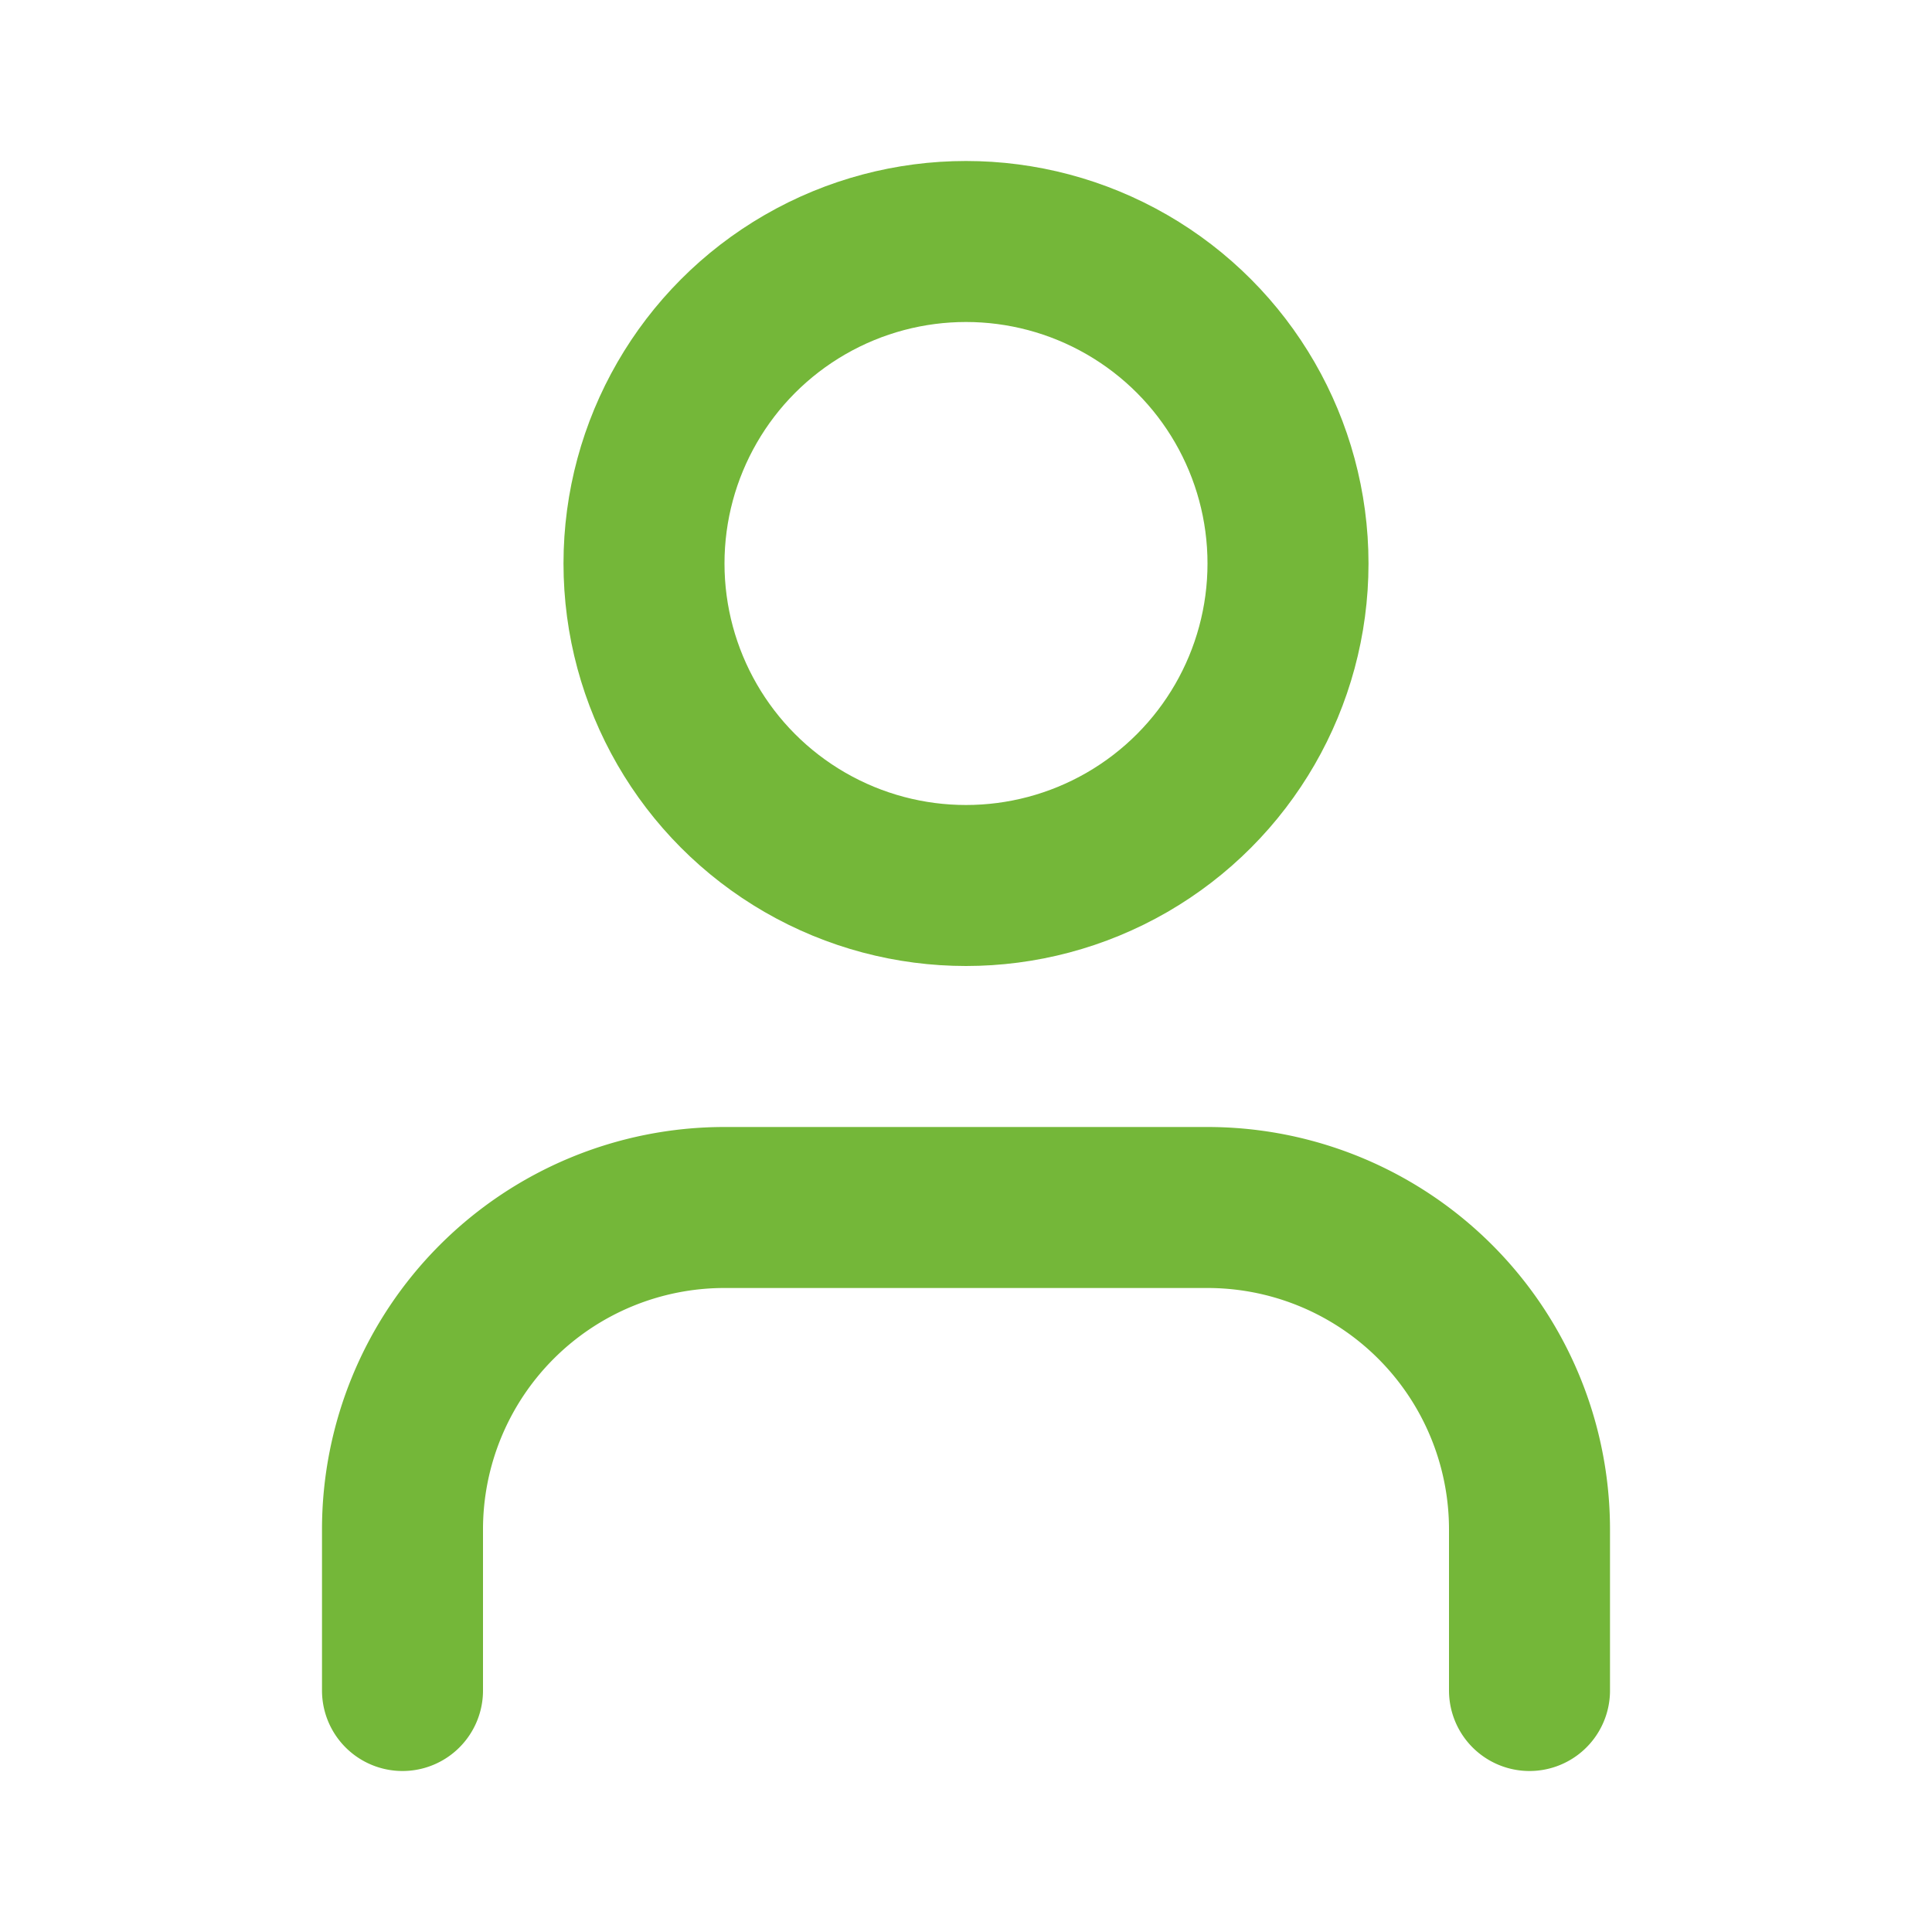
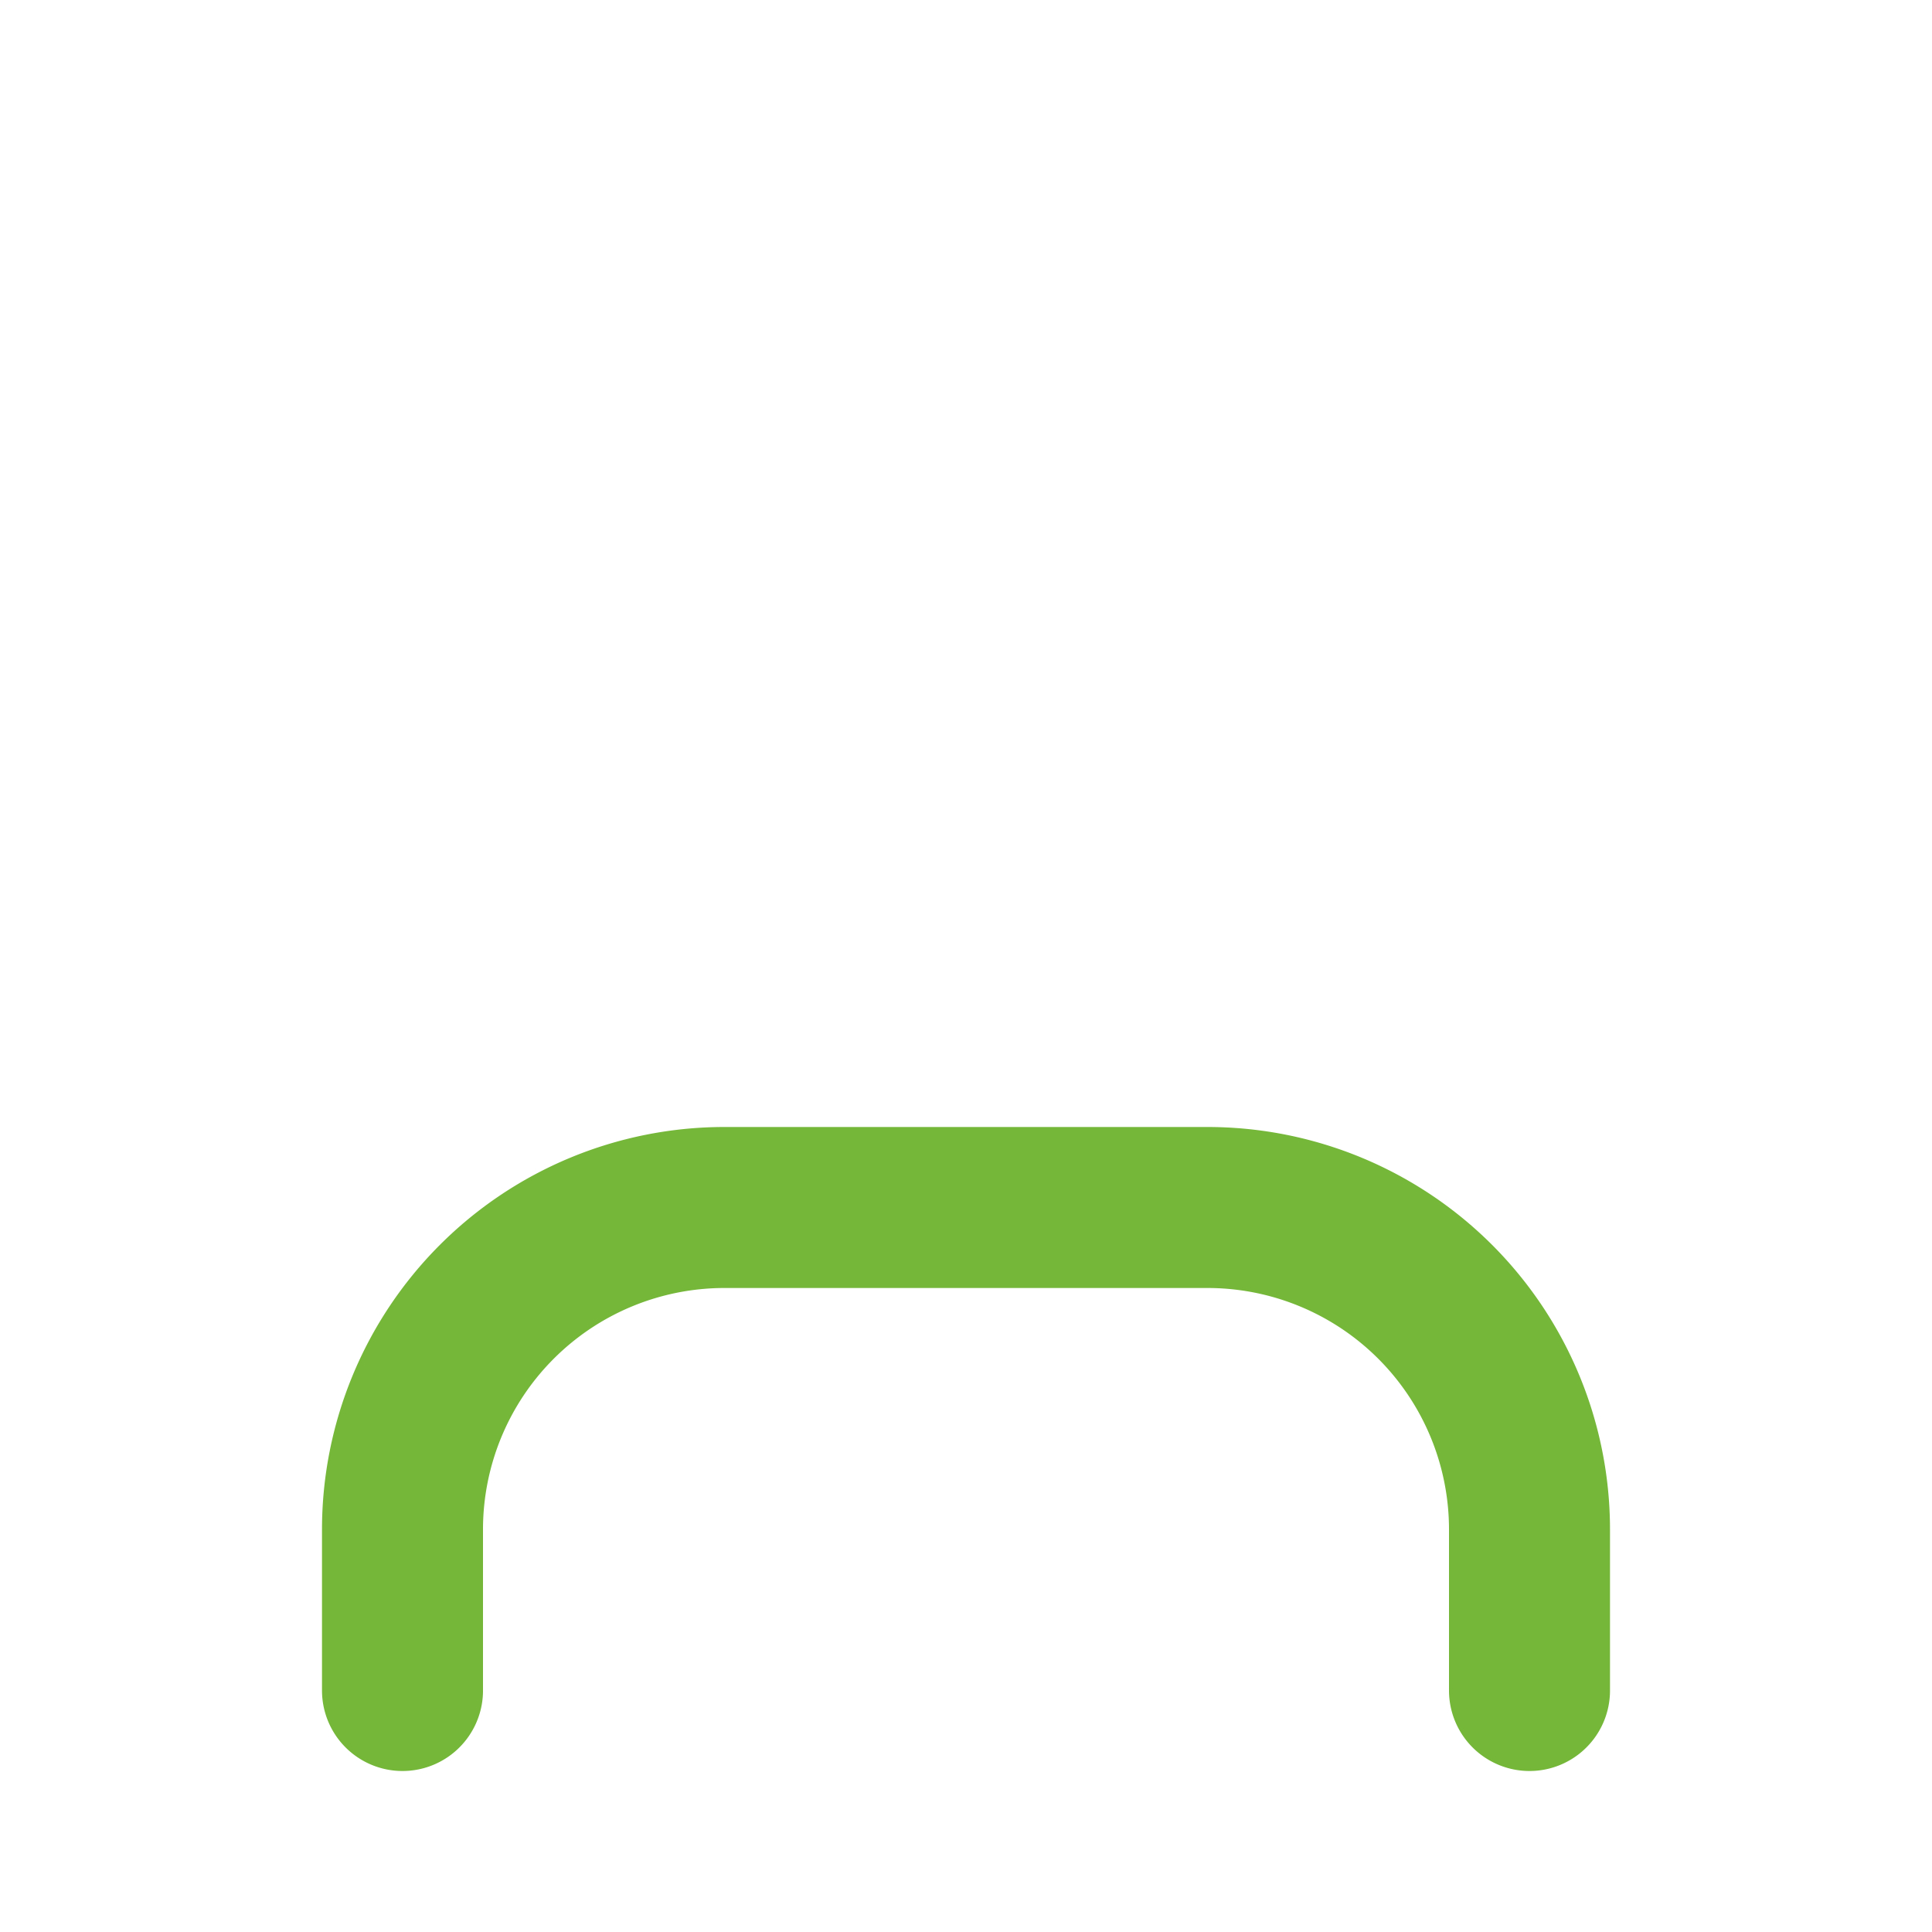
<svg xmlns="http://www.w3.org/2000/svg" width="16" height="16" fill="none" stroke="#74b739" stroke-linecap="round" stroke-linejoin="round" stroke-width="2" viewBox="0 0 24 24">
  <path d="M19 21v-2a4 4 0 00-4-4H9a4 4 0 00-4 4v2" />
-   <circle cx="12" cy="7" r="4" />
</svg>